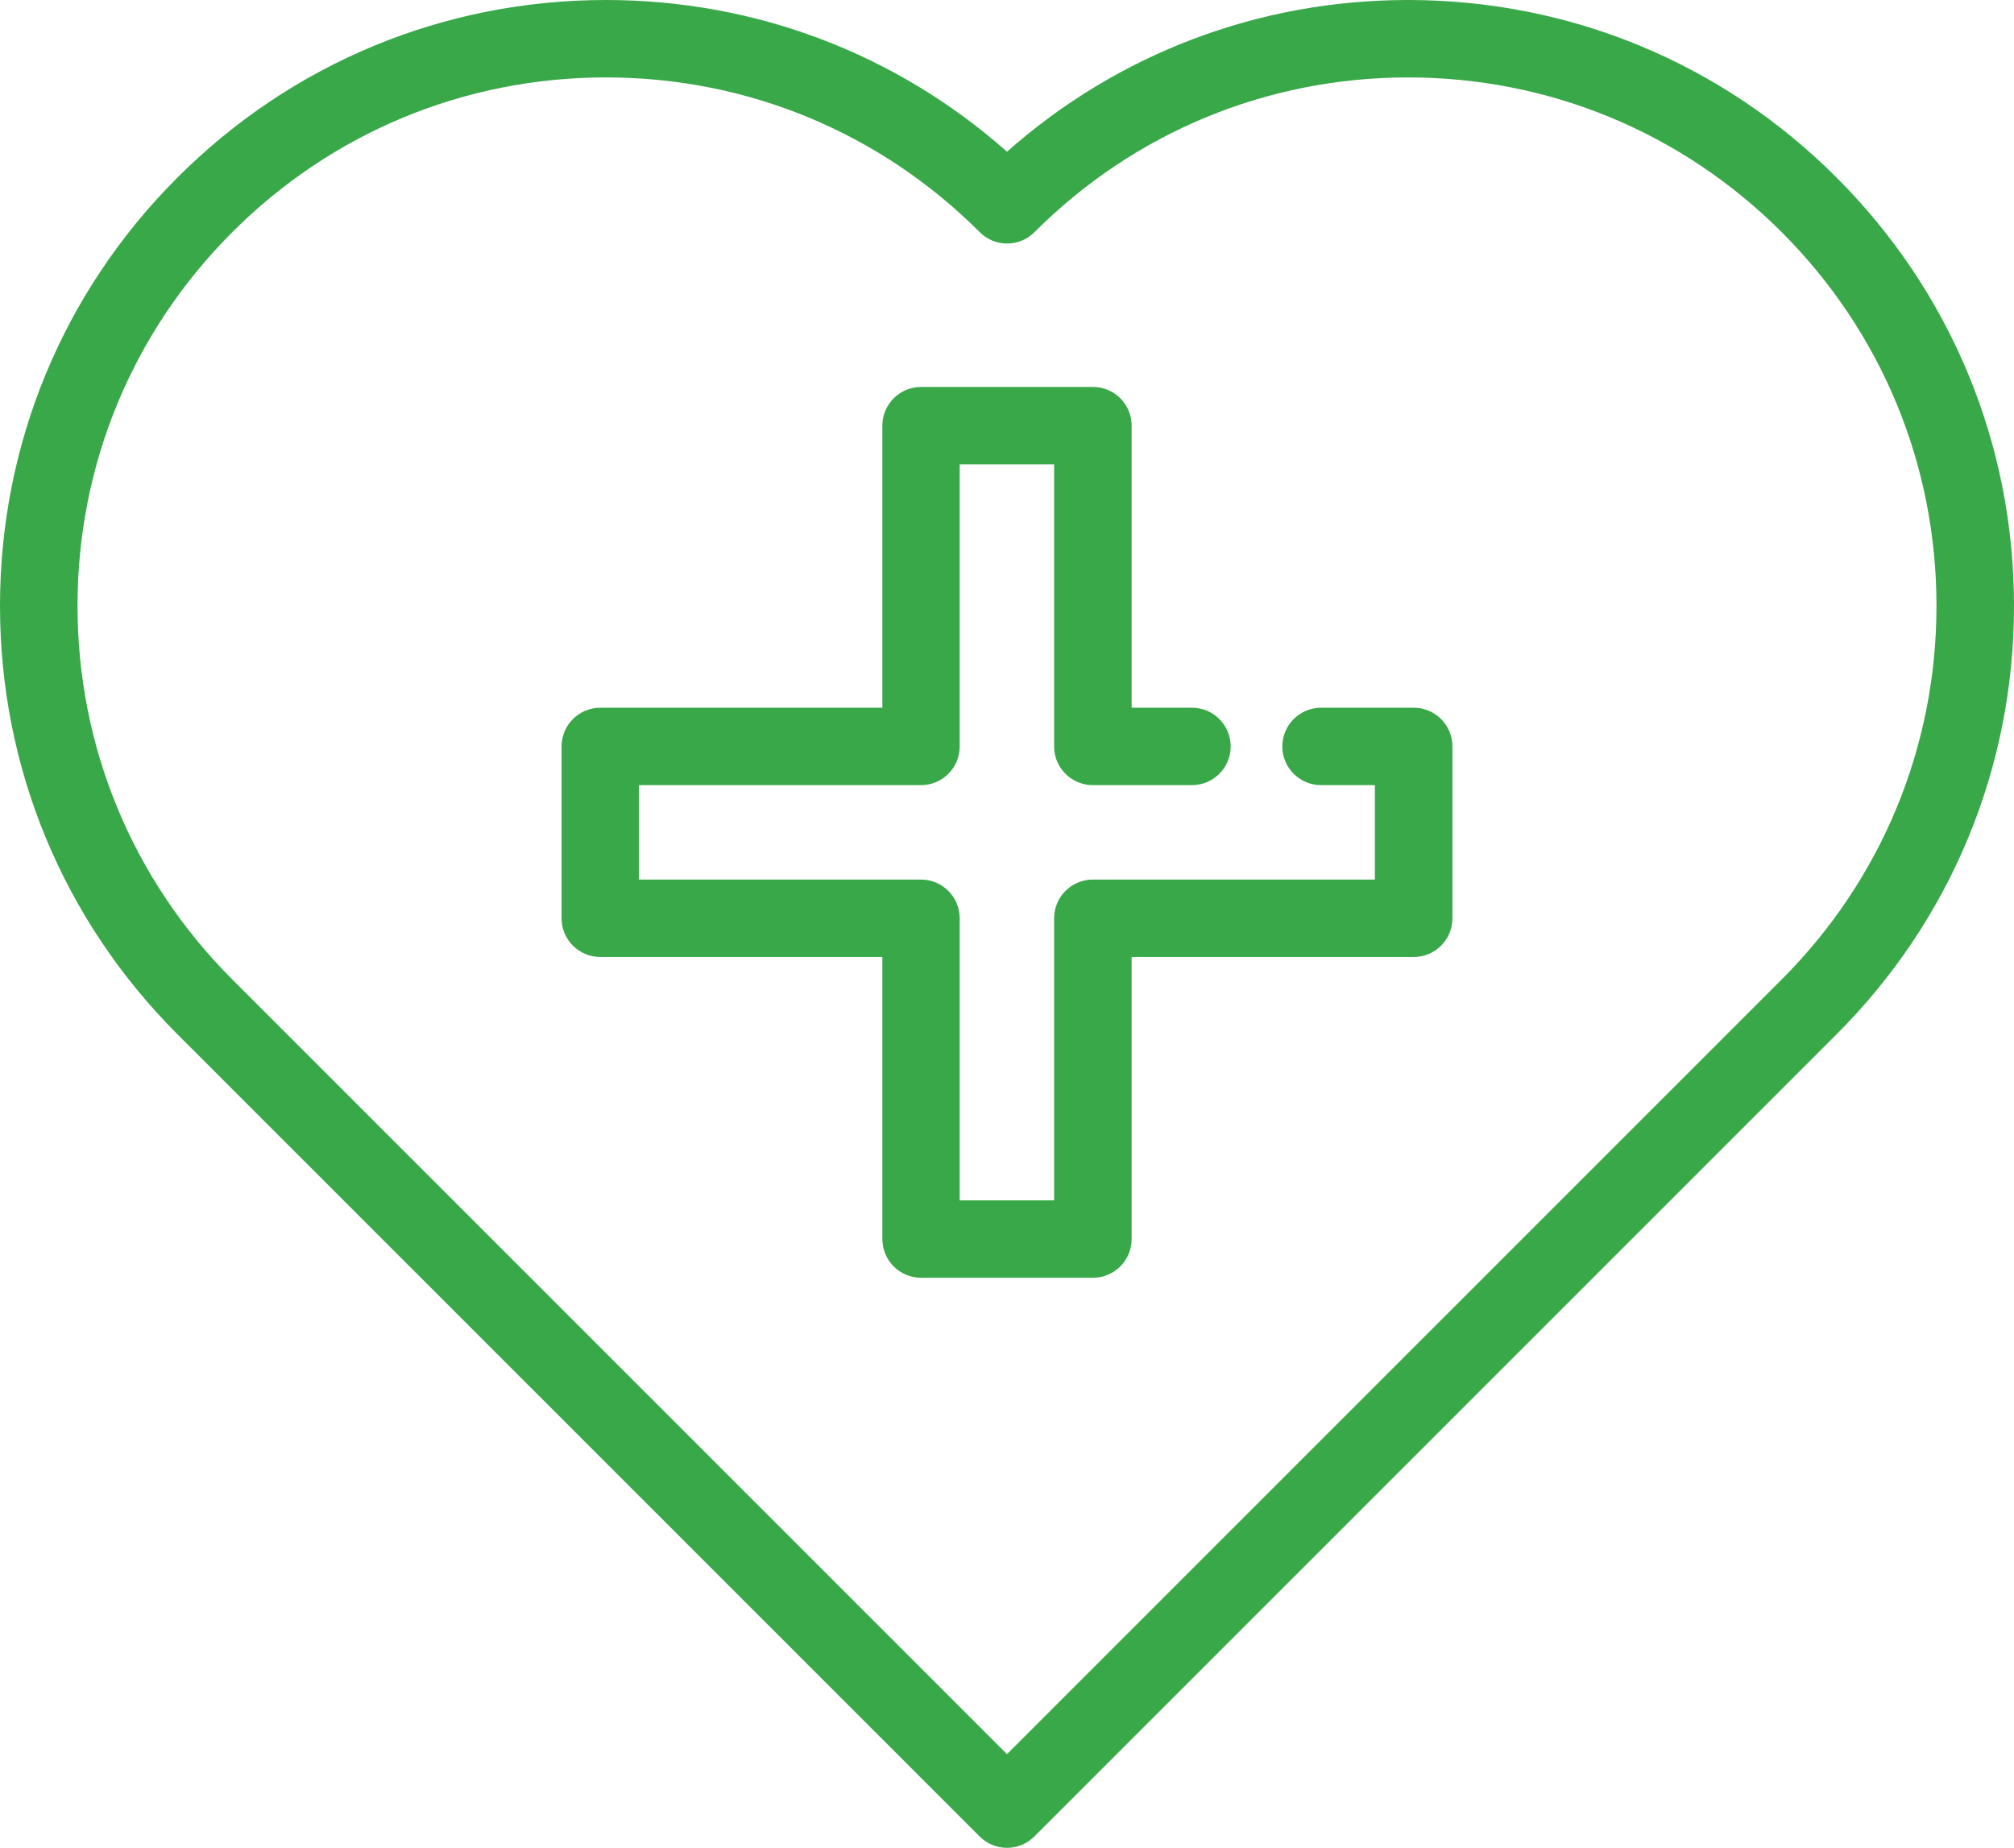
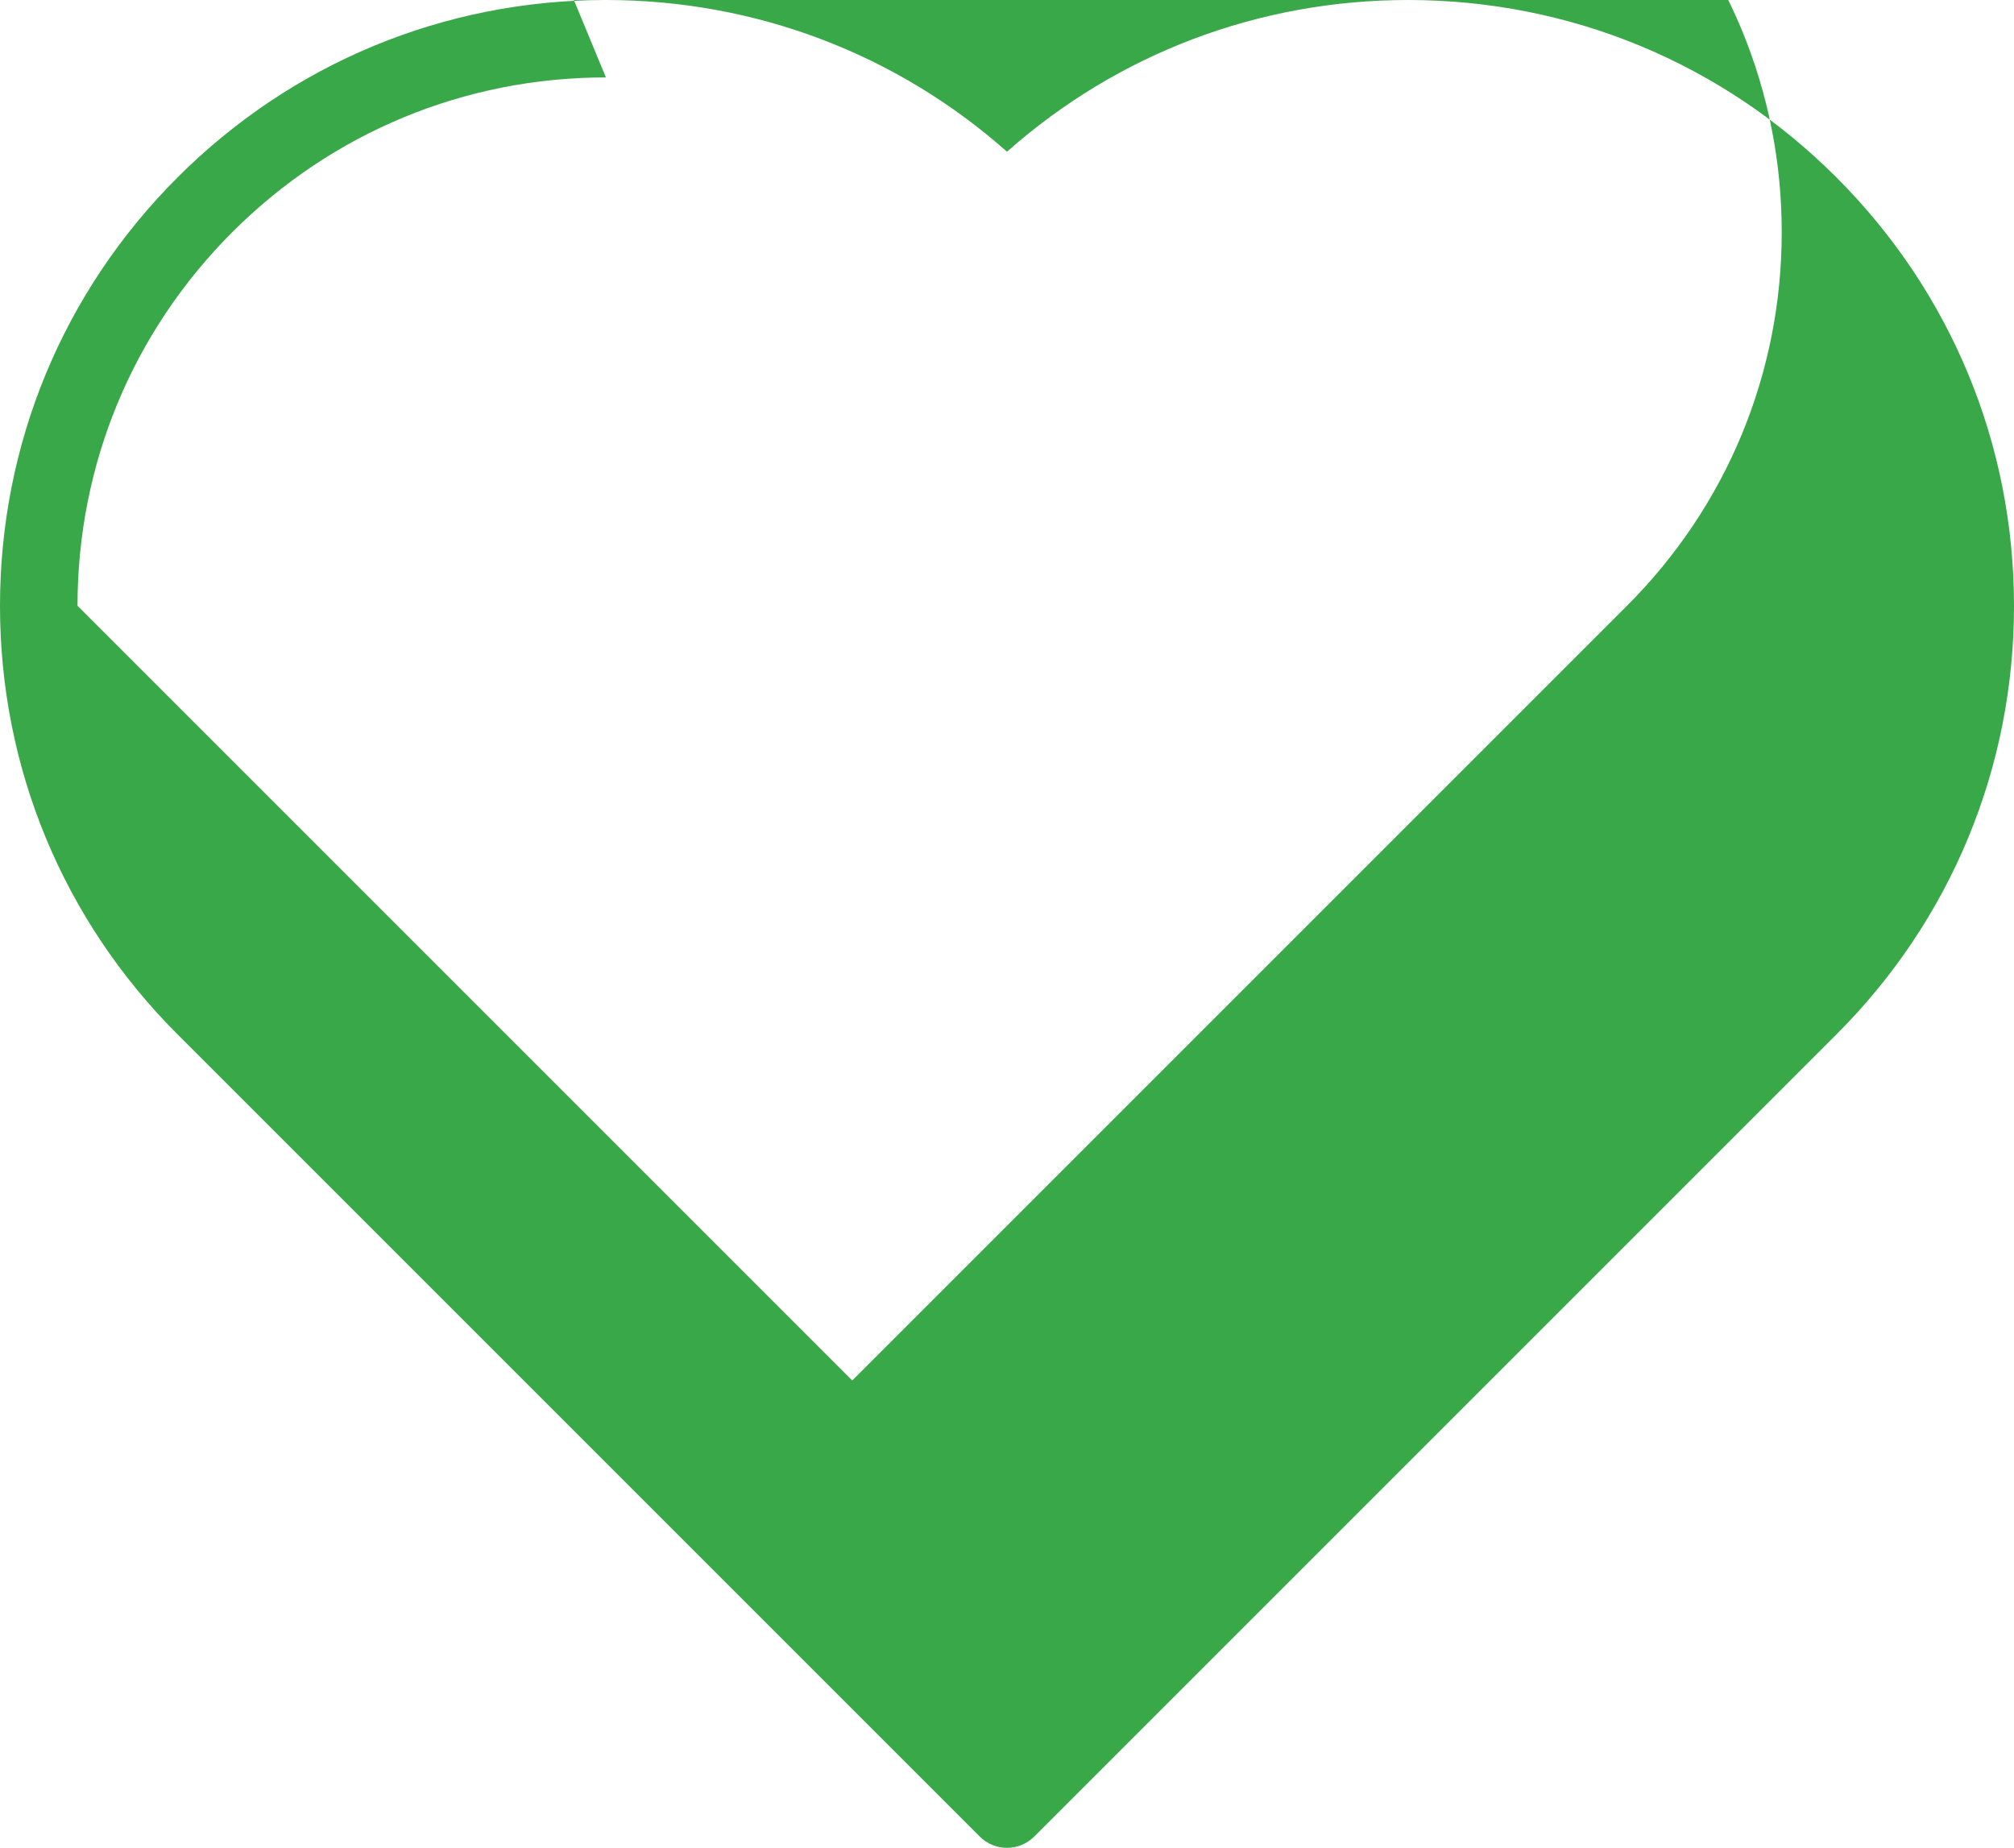
<svg xmlns="http://www.w3.org/2000/svg" viewBox="0 0 217.98 200" data-name="Layer 2" id="Layer_2">
  <defs>
    <style>
      .cls-1 {
        fill: #39a849;
      }
    </style>
  </defs>
  <g data-name="Layer 1" id="Layer_1-2">
    <g>
-       <path d="M108.99,200c-1.11,0-2.18-.44-2.96-1.23L19.21,111.95C6.82,99.56,0,83.09,0,65.58S6.82,31.59,19.21,19.21C31.6,6.82,48.07,0,65.58,0,81.73,0,97,5.8,108.99,16.42,120.98,5.8,136.24,0,152.4,0c17.52,0,33.99,6.82,46.37,19.21,12.39,12.39,19.21,28.86,19.21,46.37s-6.82,33.99-19.21,46.37l-86.82,86.82c-.79.79-1.85,1.23-2.96,1.23h0ZM65.58,8.38c-15.28,0-29.64,5.95-40.44,16.75-10.8,10.8-16.75,25.17-16.75,40.44s5.95,29.64,16.75,40.44l83.85,83.85,83.85-83.85c10.8-10.8,16.75-25.17,16.75-40.44s-5.95-29.64-16.75-40.44c-10.8-10.8-25.17-16.75-40.44-16.75s-29.64,5.95-40.44,16.75c-.79.79-1.85,1.23-2.96,1.23s-2.18-.44-2.96-1.23c-10.8-10.8-25.17-16.75-40.44-16.75h-.02Z" class="cls-1" />
-       <path d="M118.29,138.3h-18.6c-2.32,0-4.19-1.88-4.19-4.19v-30.53h-30.53c-2.32,0-4.19-1.88-4.19-4.19v-18.6c0-2.32,1.88-4.19,4.19-4.19h30.53v-30.53c0-2.32,1.88-4.19,4.19-4.19h18.6c2.32,0,4.19,1.88,4.19,4.19v30.53h6.53c2.32,0,4.19,1.88,4.19,4.19s-1.88,4.19-4.19,4.19h-10.73c-2.32,0-4.19-1.88-4.19-4.19v-30.53h-10.22v30.53c0,2.32-1.88,4.19-4.19,4.19h-30.53v10.22h30.53c2.32,0,4.19,1.88,4.19,4.19v30.53h10.22v-30.53c0-2.32,1.88-4.19,4.19-4.19h30.53v-10.22h-5.83c-2.32,0-4.19-1.88-4.19-4.19s1.88-4.19,4.19-4.19h10.03c2.32,0,4.19,1.88,4.19,4.19v18.6c0,2.32-1.88,4.19-4.19,4.19h-30.53v30.53c0,2.31-1.88,4.19-4.19,4.19h0Z" class="cls-1" />
+       <path d="M108.99,200c-1.11,0-2.18-.44-2.96-1.23L19.21,111.95C6.82,99.56,0,83.09,0,65.58S6.82,31.59,19.21,19.21C31.6,6.82,48.07,0,65.58,0,81.73,0,97,5.8,108.99,16.42,120.98,5.8,136.24,0,152.4,0c17.52,0,33.99,6.82,46.37,19.21,12.39,12.39,19.21,28.86,19.21,46.37s-6.82,33.99-19.21,46.37l-86.82,86.82c-.79.79-1.85,1.23-2.96,1.23h0ZM65.58,8.38c-15.28,0-29.64,5.95-40.44,16.75-10.8,10.8-16.75,25.17-16.75,40.44l83.85,83.85,83.85-83.85c10.8-10.8,16.75-25.17,16.75-40.44s-5.95-29.64-16.75-40.44c-10.8-10.8-25.17-16.75-40.44-16.75s-29.64,5.95-40.44,16.75c-.79.79-1.85,1.23-2.96,1.23s-2.18-.44-2.96-1.23c-10.8-10.8-25.17-16.75-40.44-16.75h-.02Z" class="cls-1" />
    </g>
  </g>
</svg>